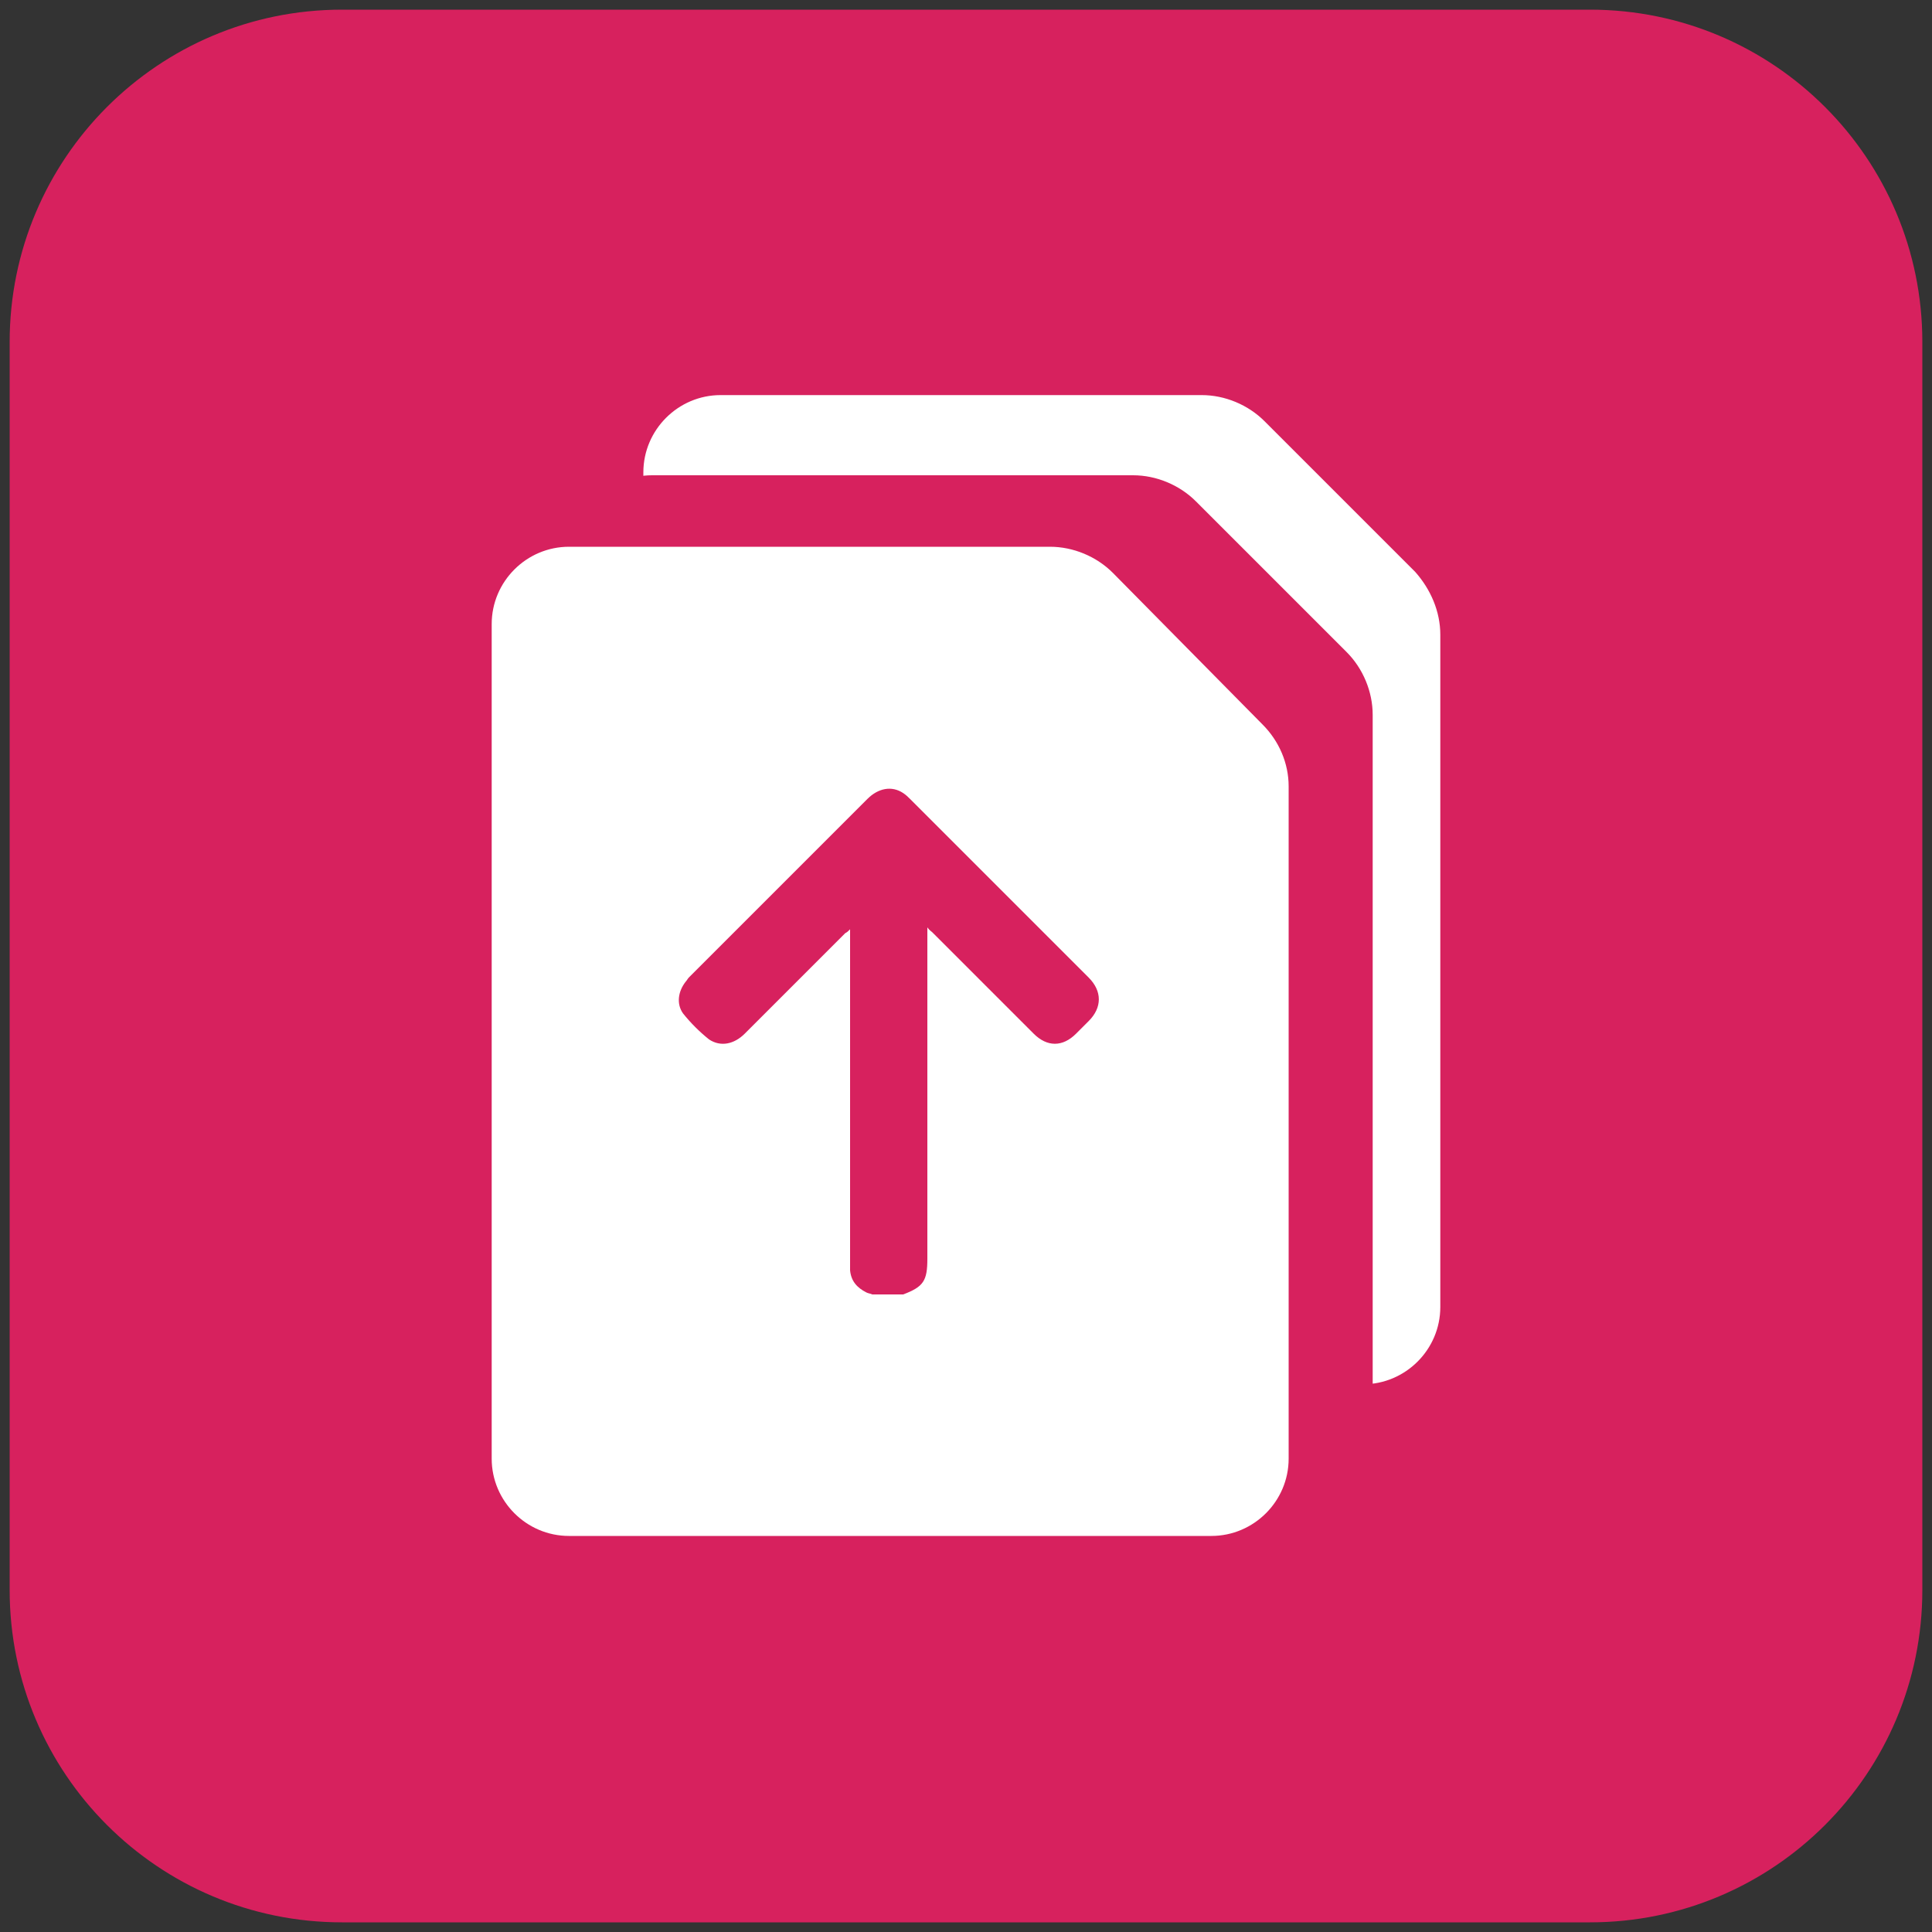
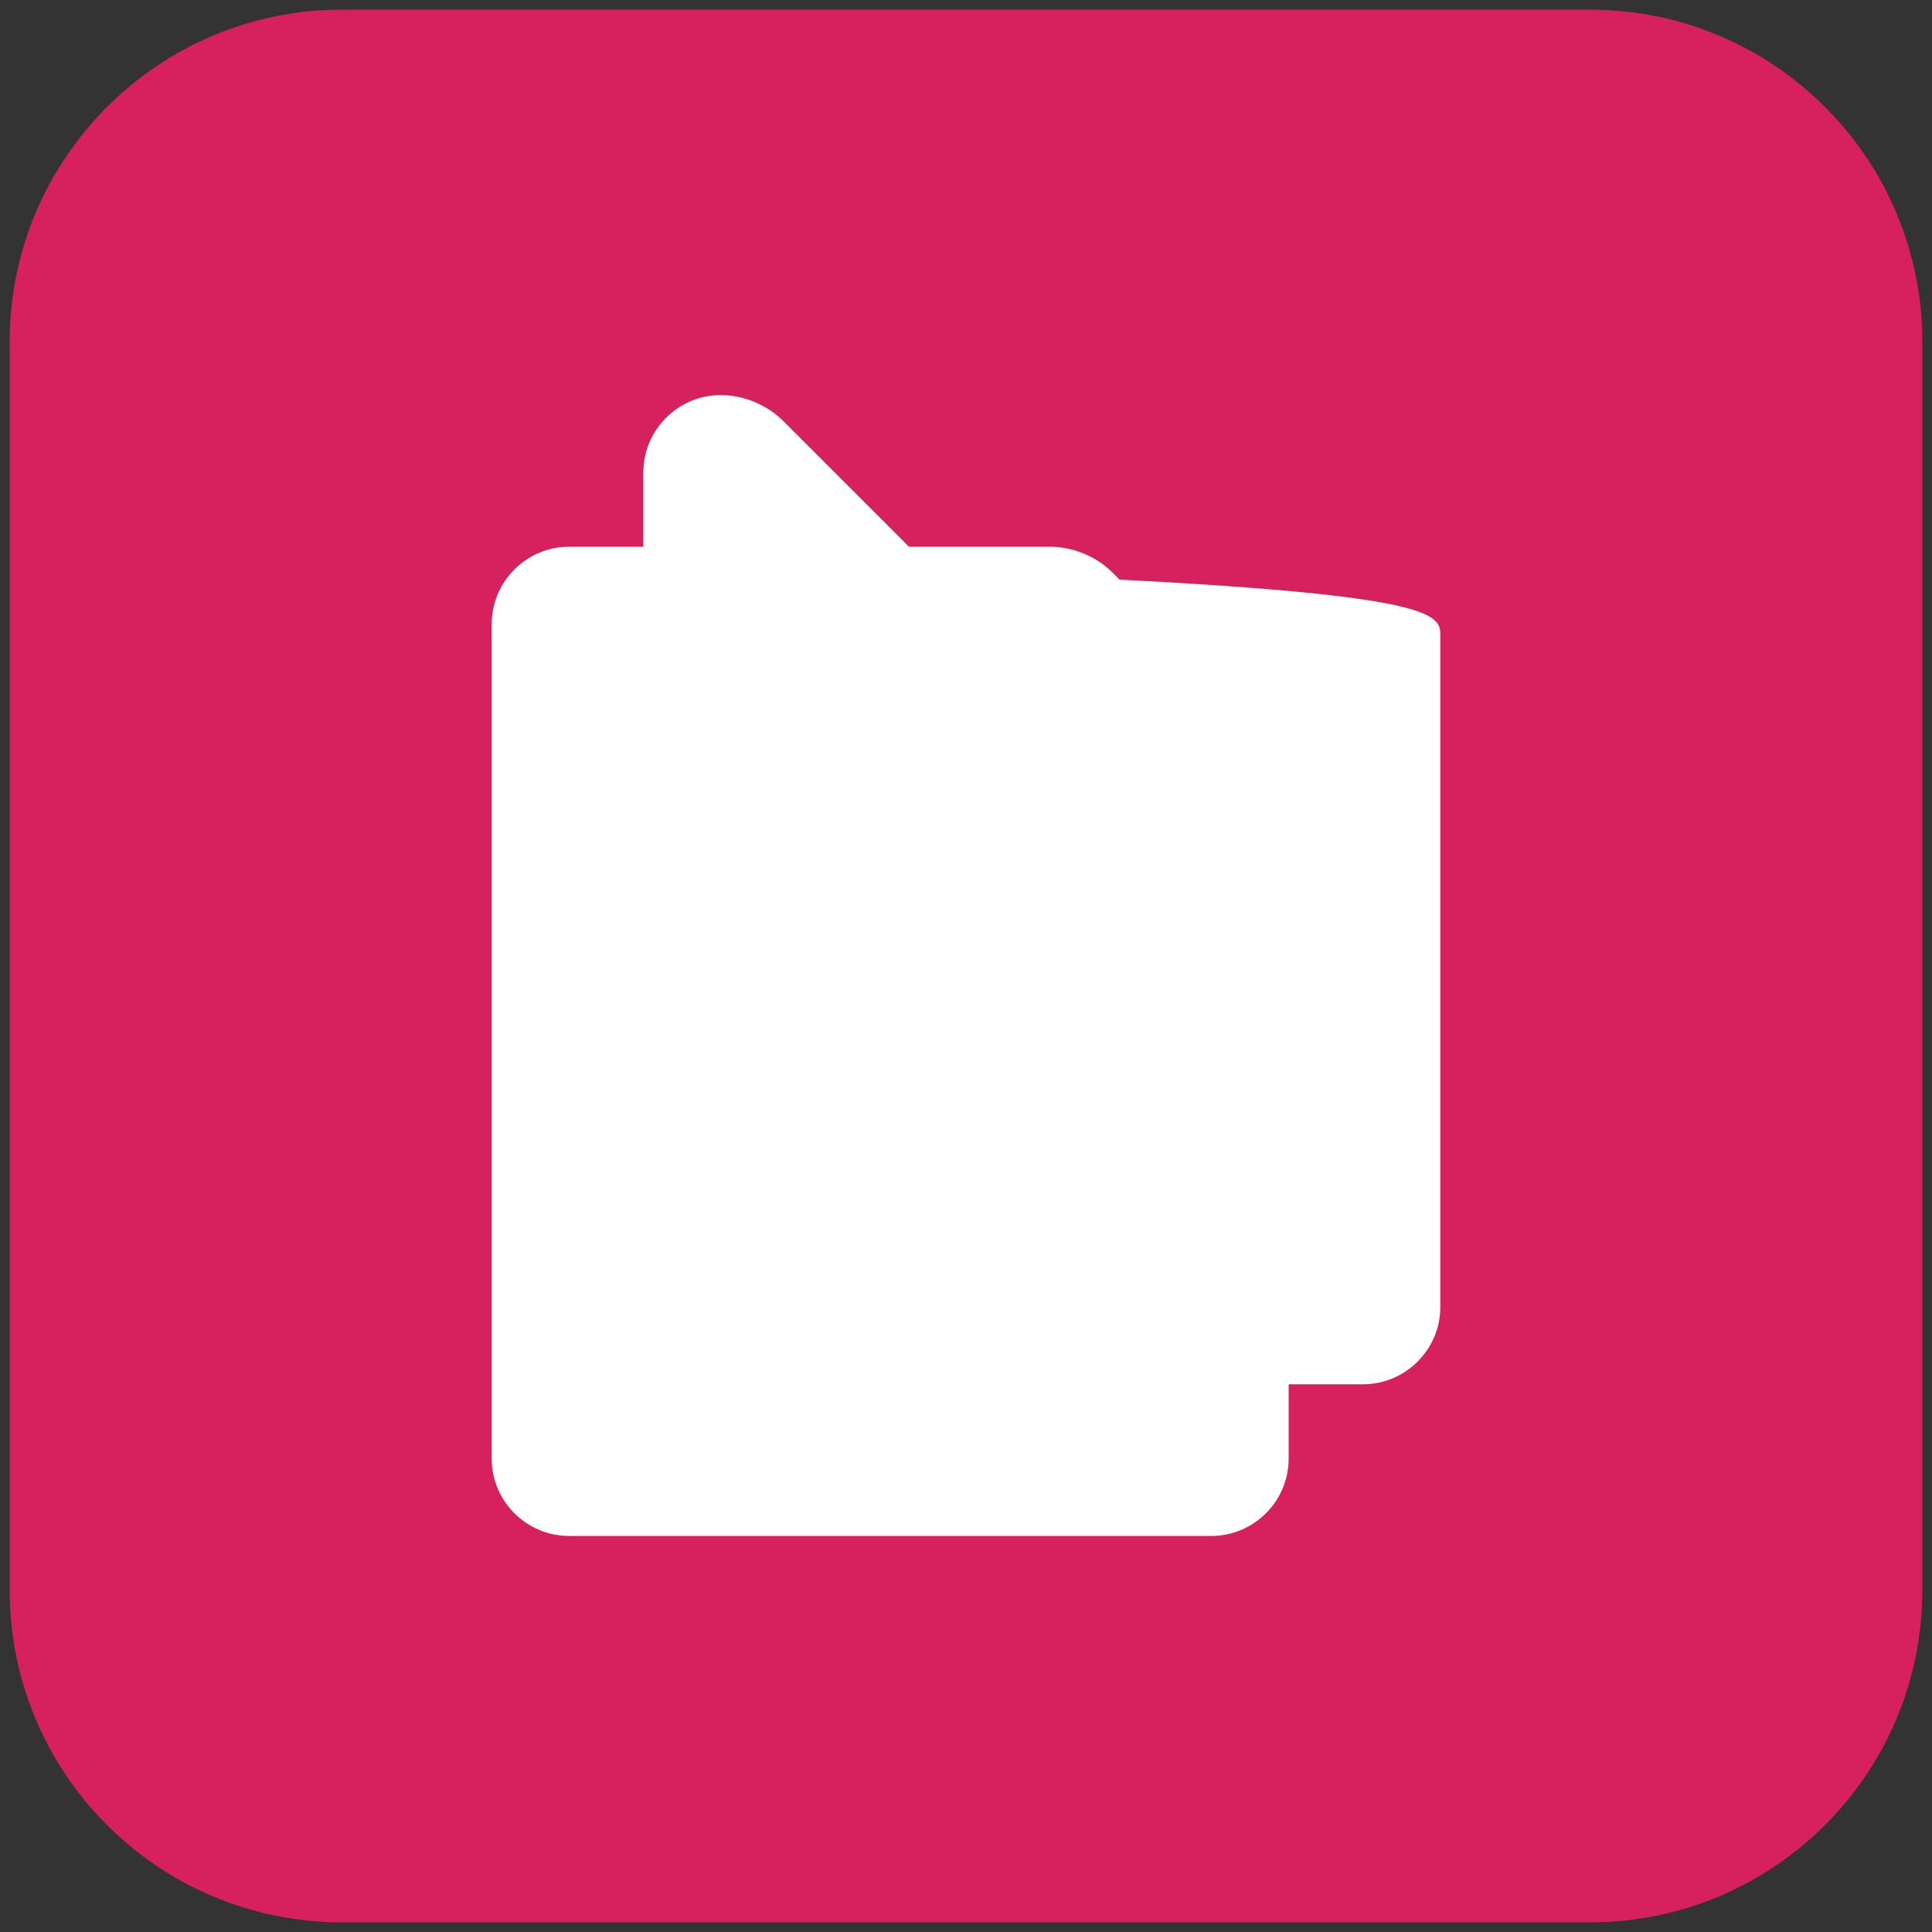
<svg xmlns="http://www.w3.org/2000/svg" version="1.1" id="Layer_1" x="0px" y="0px" viewBox="0 0 200 200" style="enable-background:new 0 0 200 200;" xml:space="preserve">
  <rect x="0" y="0" width="200" height="200" fill="#333333" stroke="none" />
  <style type="text/css"> .st0{fill:#D7215E;} .st1{fill:#FFFFFF;} </style>
  <path class="st0" d="M164.6,199H35.4C16.4,199,1,183.6,1,164.6V35.4C1,16.4,16.4,1,35.4,1h129.2c19,0,34.4,15.4,34.4,34.4v129.2 C199,183.6,183.6,199,164.6,199z" />
  <g>
-     <path class="st1" d="M149.1,65.7v69.6c0,4.4-3.6,8-8,8H74.6c-4.4,0-8-3.6-8-8V48.9c0-4.4,3.6-8,8-8h49.8c2.4,0,4.8,1,6.5,2.7 l15.6,15.6C148.1,61,149.1,63.3,149.1,65.7z" />
-     <path class="st0" d="M142.1,74v69.6c0,4.4-3.6,8-8,8H67.5c-4.4,0-8-3.6-8-8V57.2c0-4.4,3.6-8,8-8h49.8c2.4,0,4.8,1,6.5,2.7 l15.6,15.6C141.1,69.2,142.1,71.6,142.1,74z" />
+     <path class="st1" d="M149.1,65.7v69.6c0,4.4-3.6,8-8,8H74.6c-4.4,0-8-3.6-8-8V48.9c0-4.4,3.6-8,8-8c2.4,0,4.8,1,6.5,2.7 l15.6,15.6C148.1,61,149.1,63.3,149.1,65.7z" />
    <path class="st1" d="M133.4,81.4v69.6c0,4.4-3.6,8-8,8H58.9c-4.4,0-8-3.6-8-8V64.6c0-4.4,3.6-8,8-8h49.8c2.4,0,4.8,1,6.5,2.7 L130.7,75C132.4,76.7,133.4,79,133.4,81.4z" />
    <g>
-       <path class="st0" d="M90.3,134c-0.2-0.1-0.4-0.1-0.6-0.2c-1-0.5-1.6-1.2-1.7-2.3c0-0.3,0-0.5,0-0.8c0-11.3,0-22.5,0-33.8 c0-0.2,0-0.4,0-0.7c-0.2,0.2-0.3,0.3-0.5,0.4c-3.5,3.5-6.9,6.9-10.4,10.4c-1.1,1.1-2.5,1.4-3.7,0.6c-1-0.8-1.9-1.7-2.7-2.7 c-0.7-1-0.5-2.3,0.3-3.3c0.1-0.1,0.2-0.3,0.3-0.4c6.2-6.2,12.3-12.3,18.5-18.5c1.1-1.1,2.5-1.4,3.7-0.6c0.3,0.2,0.5,0.4,0.7,0.6 c6.2,6.2,12.3,12.3,18.5,18.5c1.4,1.4,1.4,3.1,0,4.5c-0.4,0.4-0.9,0.9-1.3,1.3c-1.4,1.4-3,1.4-4.4,0c-3.5-3.5-7-7-10.5-10.5 c-0.1-0.1-0.3-0.2-0.5-0.5c0,0.3,0,0.5,0,0.7c0,11.2,0,22.4,0,33.6c0,2.3-0.4,2.9-2.5,3.7C92.6,134,91.5,134,90.3,134z" />
-     </g>
+       </g>
  </g>
</svg>